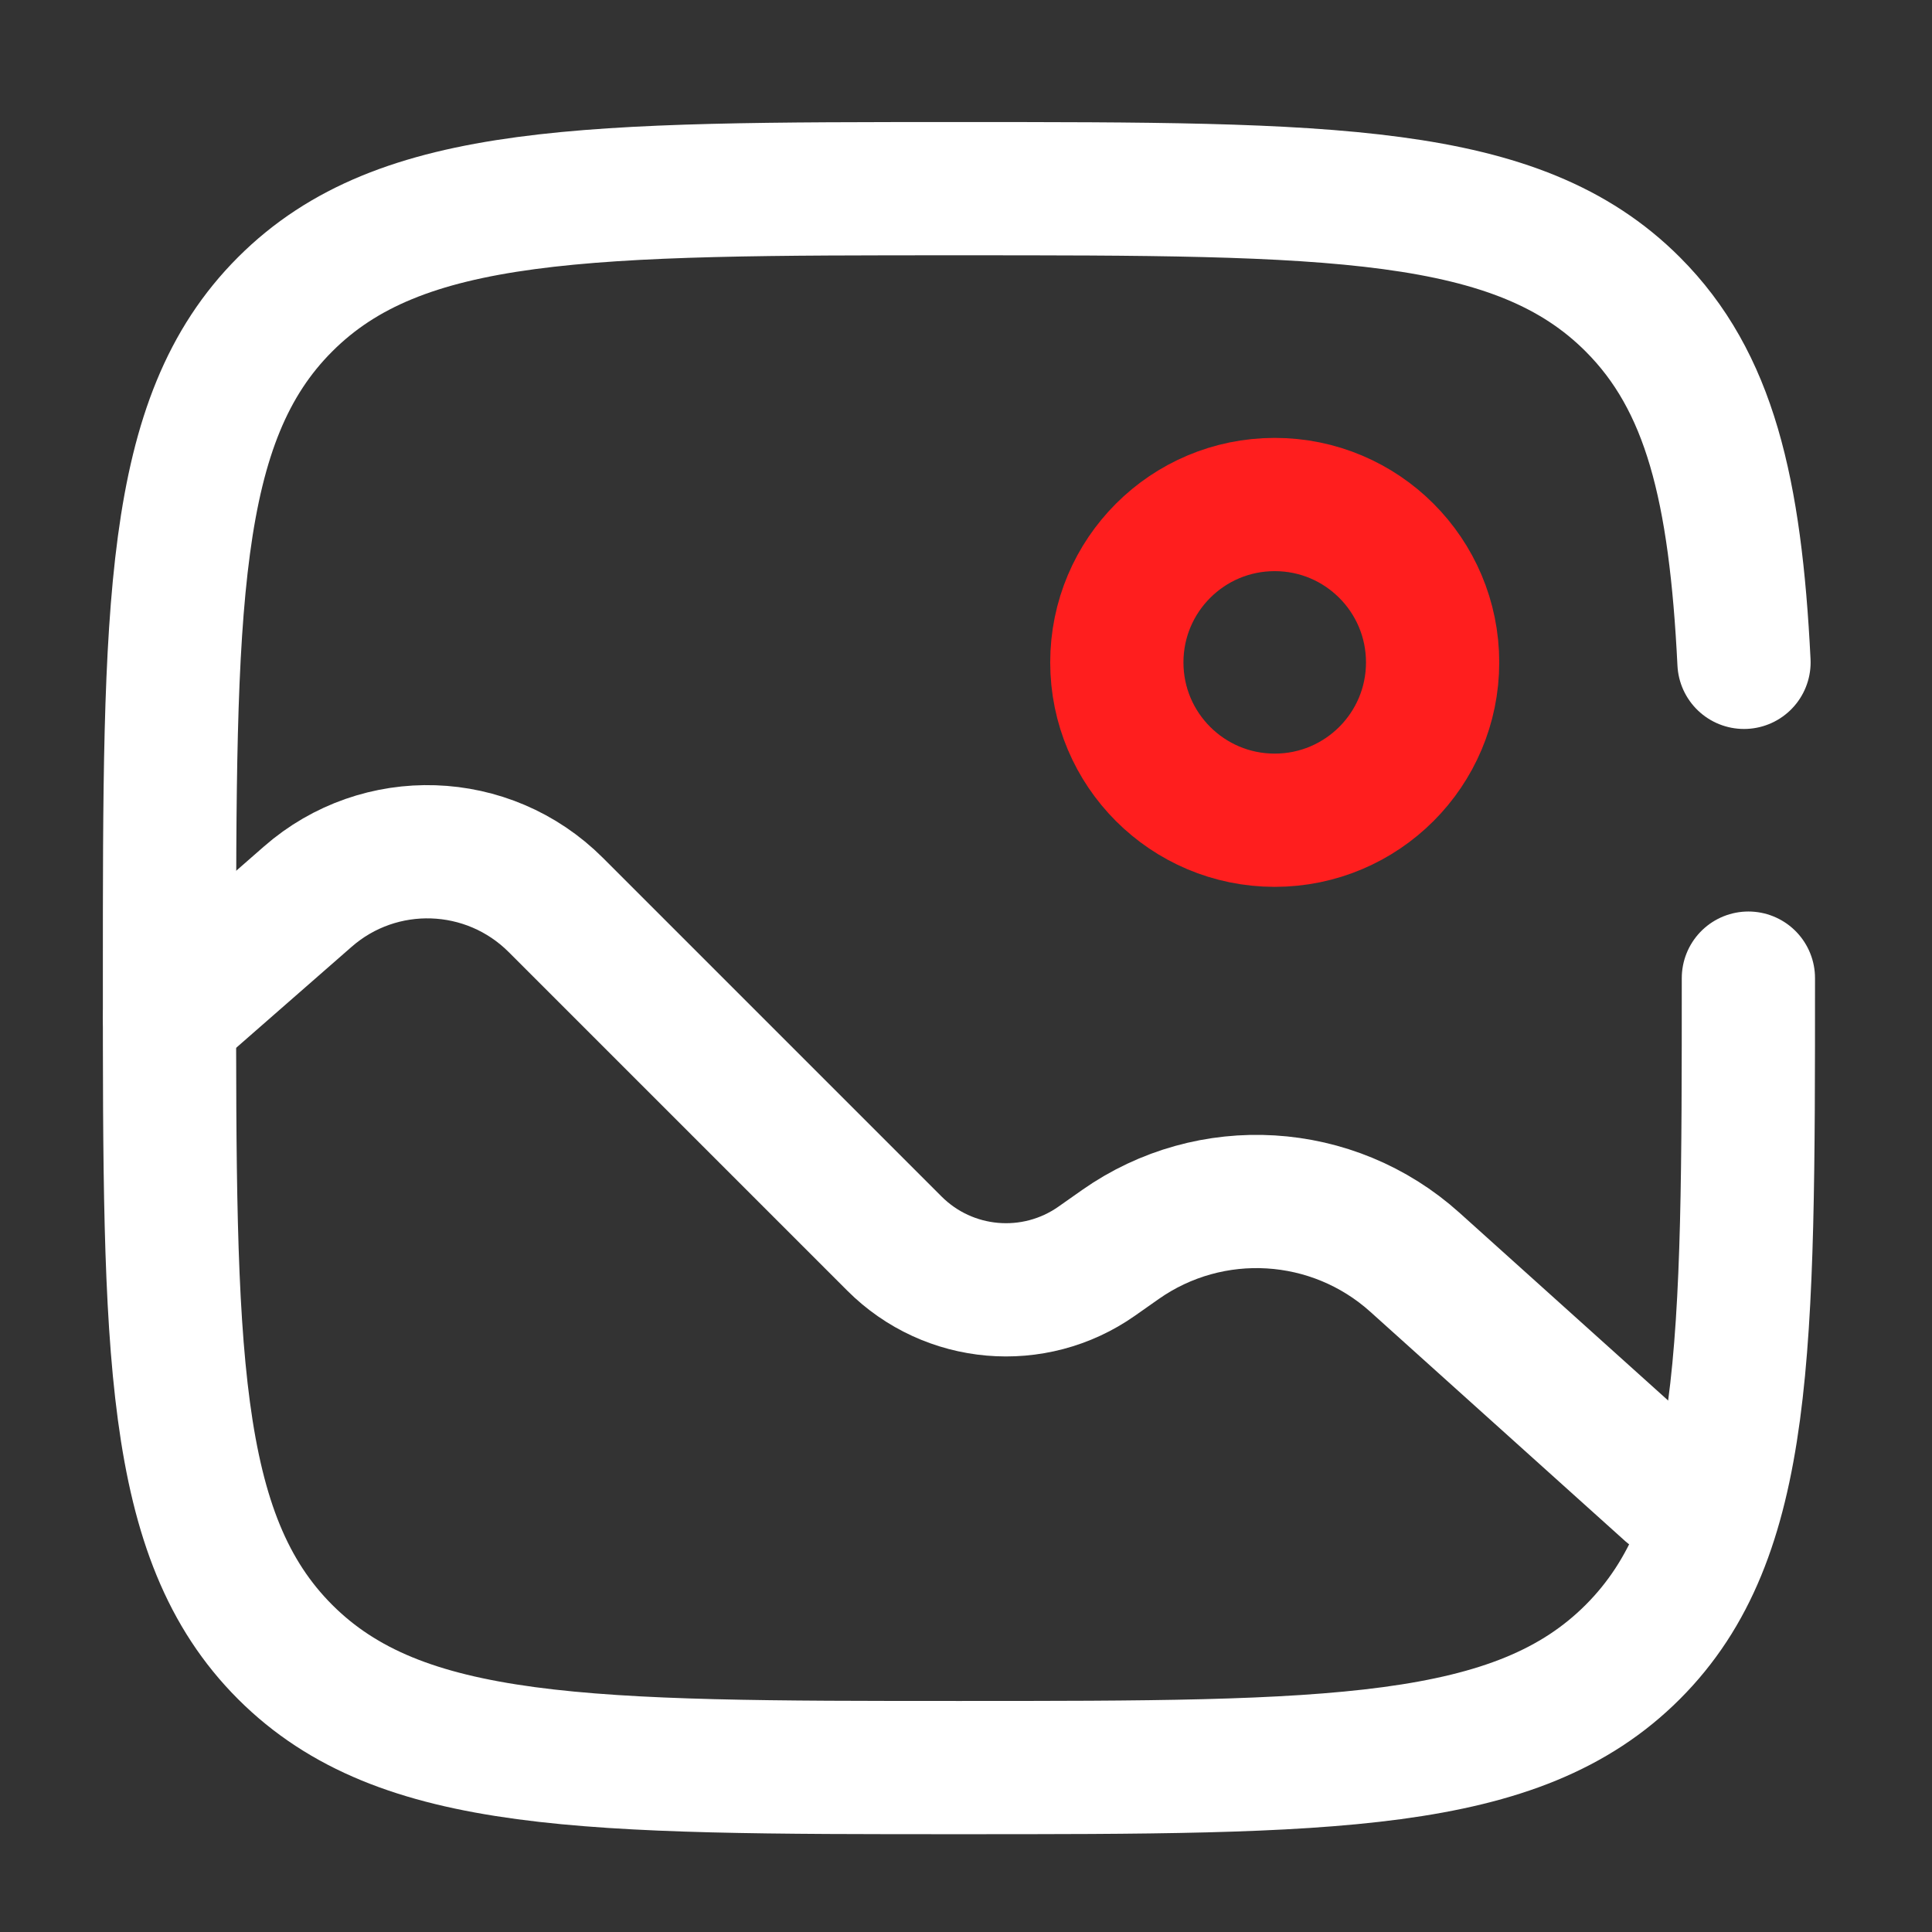
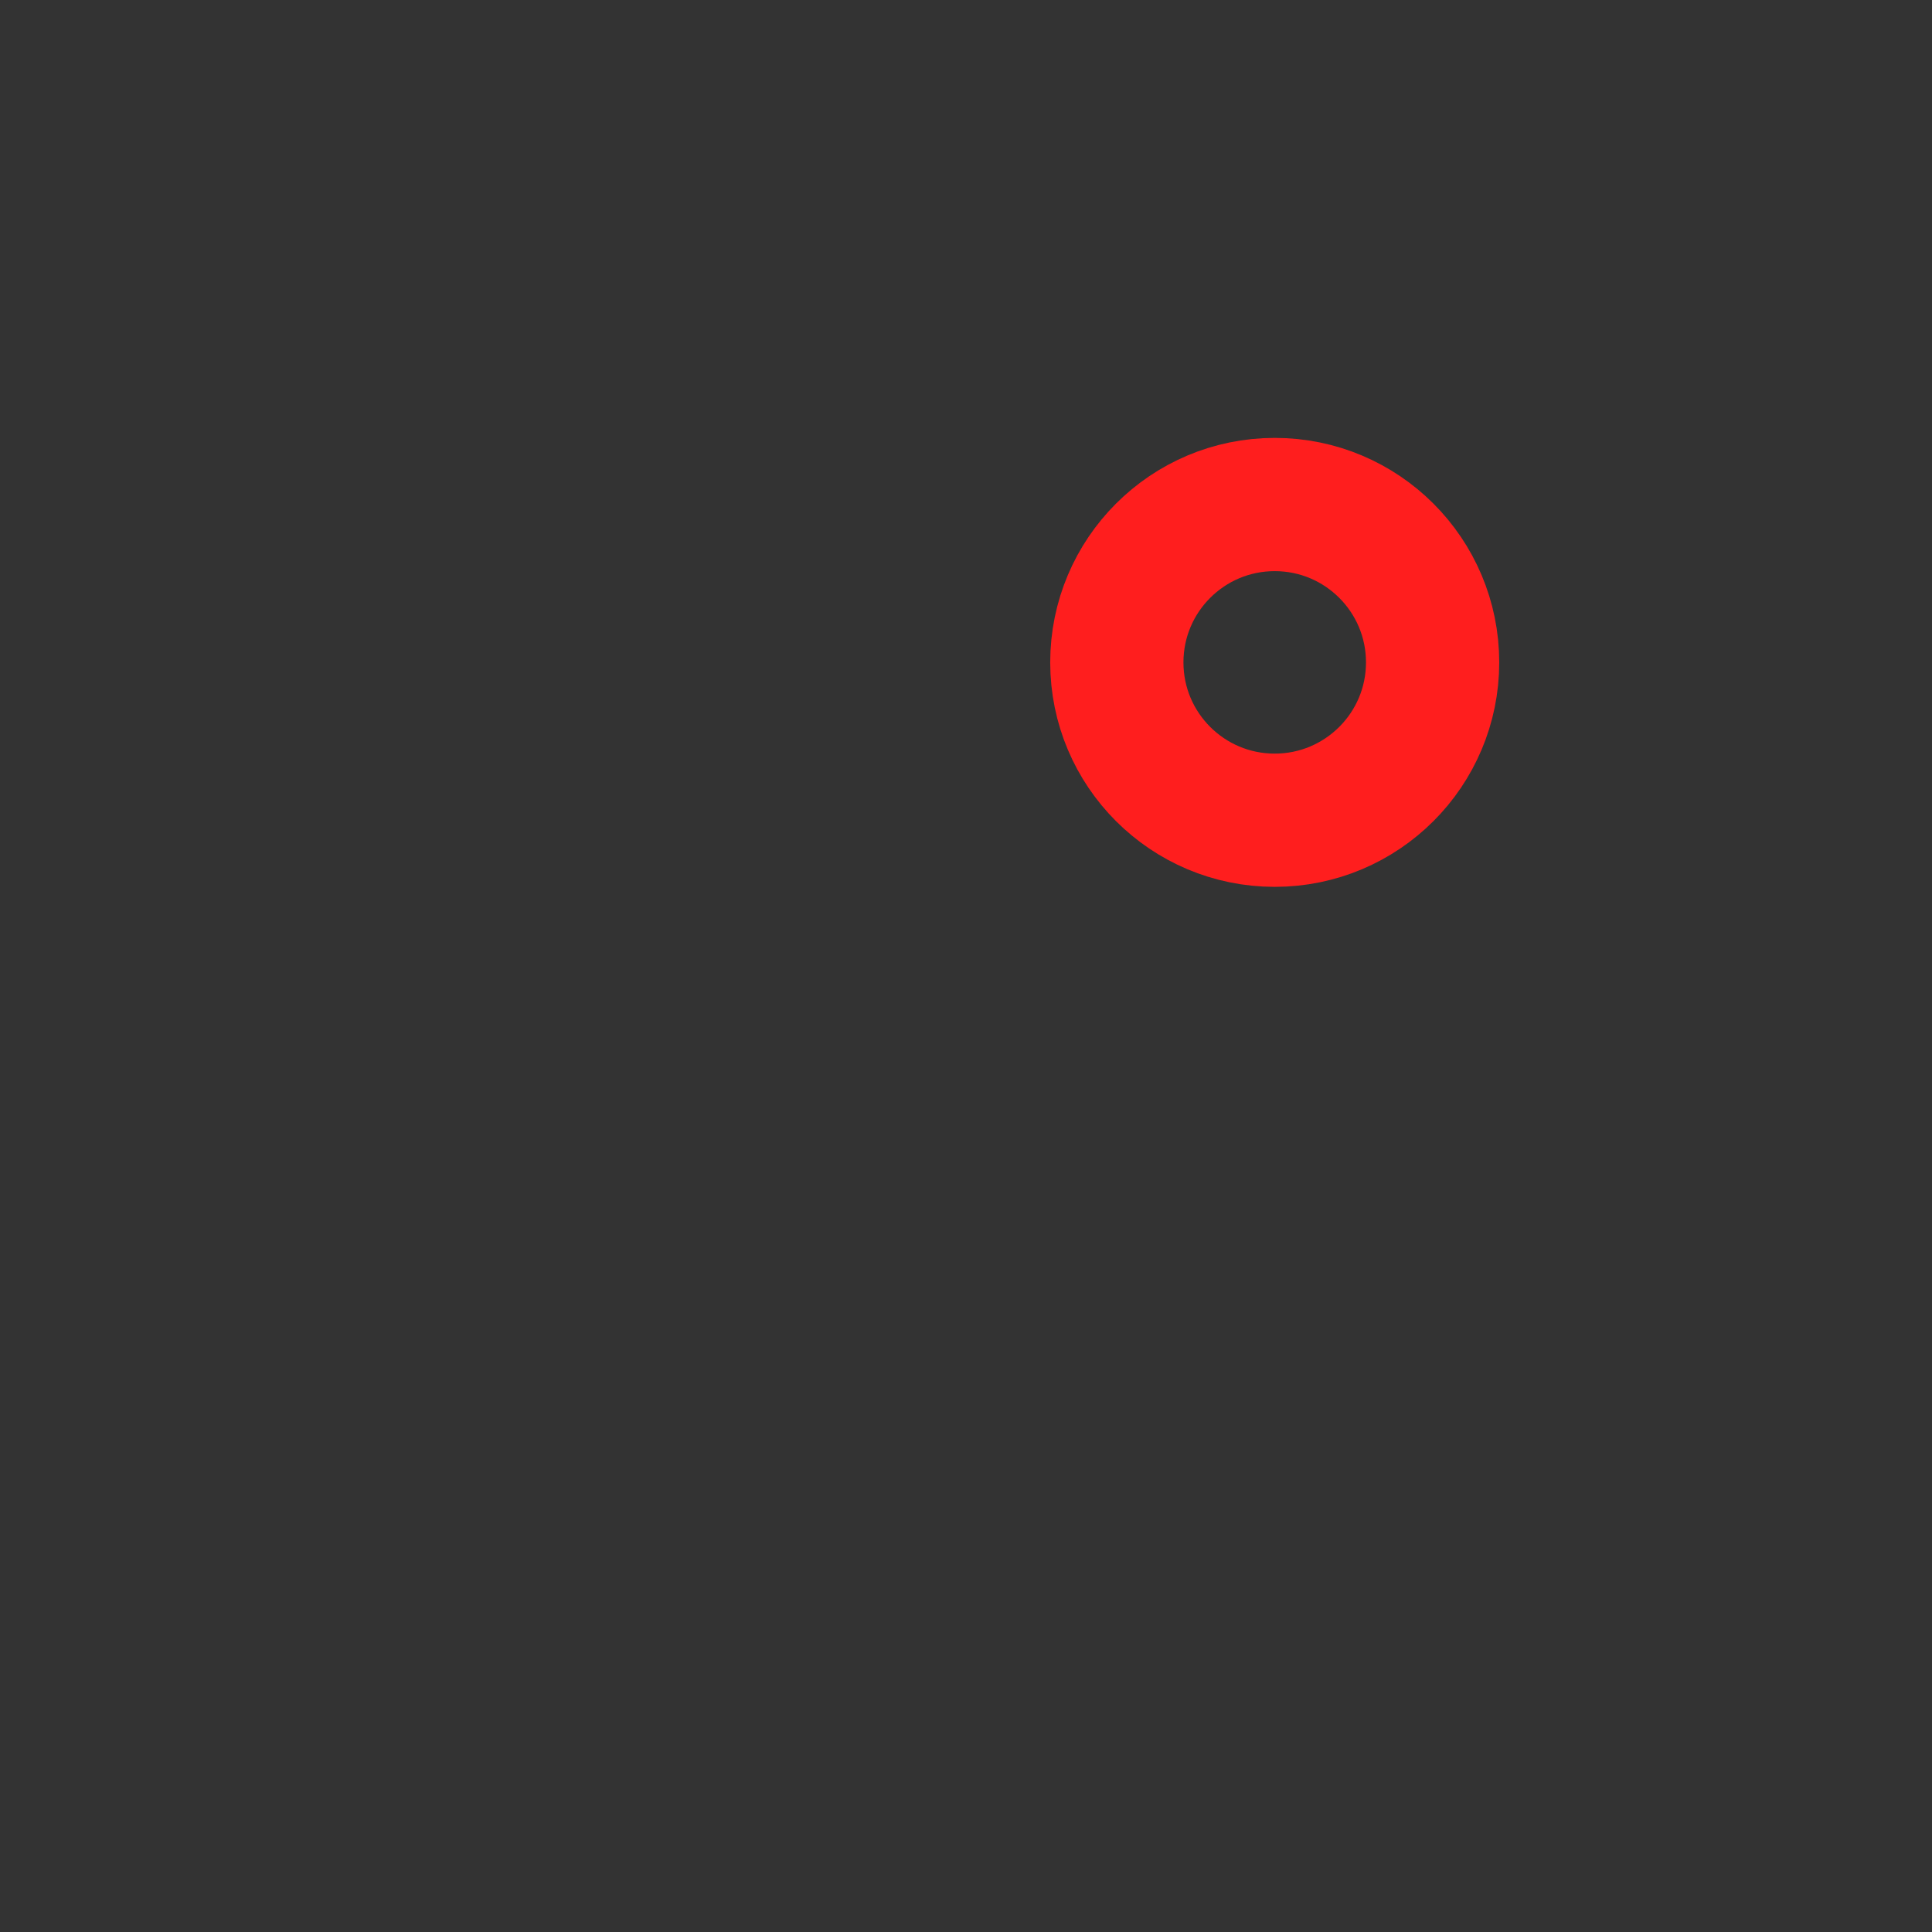
<svg xmlns="http://www.w3.org/2000/svg" width="29" height="29" viewBox="0 0 29 29" fill="none">
  <rect x="0" y="0" width="29" height="29" fill="#333333" stroke="none" />
  <path d="M19.134 12.312C20.443 12.312 21.504 11.251 21.504 9.943C21.504 8.634 20.443 7.573 19.134 7.573C17.825 7.573 16.764 8.634 16.764 9.943C16.764 11.251 17.825 12.312 19.134 12.312Z" stroke="#FF1E1E" stroke-width="2" />
-   <path d="M2.544 15.275L4.62 13.459C5.7 12.514 7.327 12.569 8.342 13.583L13.425 18.666C14.239 19.481 15.521 19.592 16.463 18.93L16.817 18.681C18.173 17.728 20.007 17.839 21.239 18.948L25.059 22.385" stroke="white" stroke-width="2" stroke-linecap="round" />
-   <path d="M26.244 14.682C26.244 20.268 26.244 23.061 24.508 24.797C22.773 26.532 19.98 26.532 14.394 26.532C8.808 26.532 6.015 26.532 4.28 24.797C2.544 23.061 2.544 20.268 2.544 14.682C2.544 9.096 2.544 6.303 4.28 4.568C6.015 2.832 8.808 2.832 14.394 2.832C19.98 2.832 22.773 2.832 24.508 4.568C25.662 5.722 26.049 7.343 26.178 9.942" stroke="white" stroke-width="2" stroke-linecap="round" />
</svg>